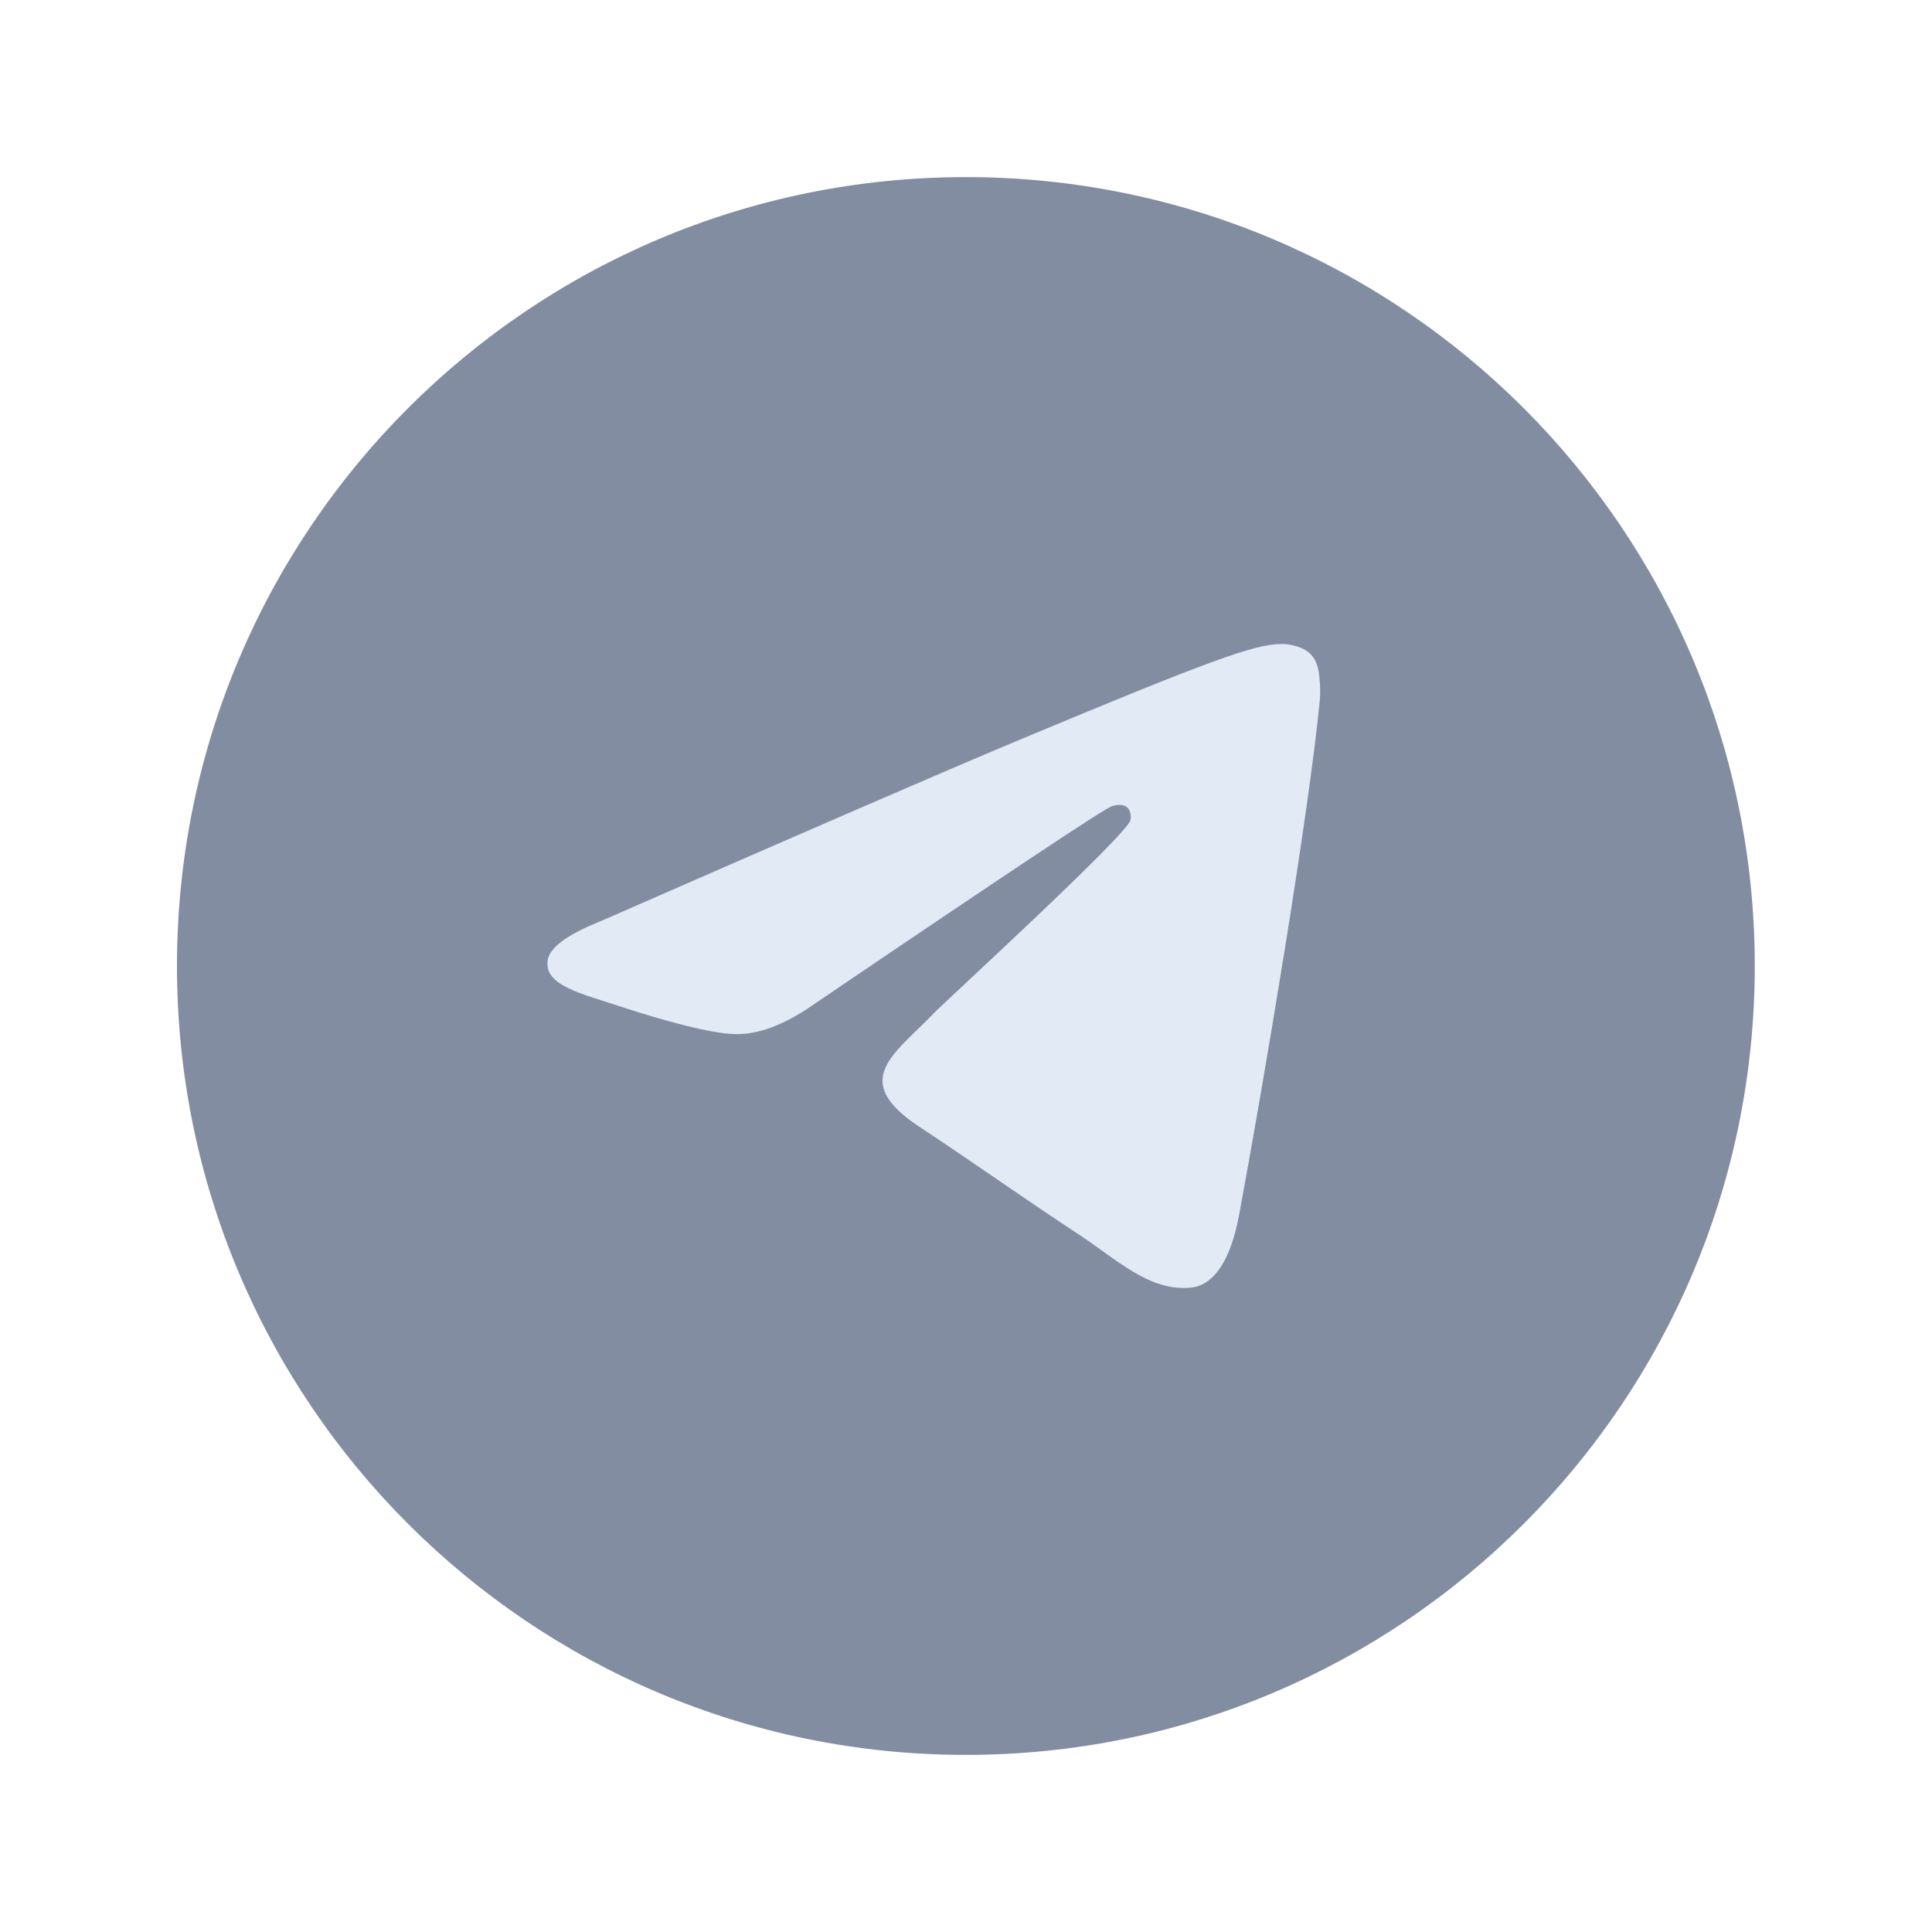
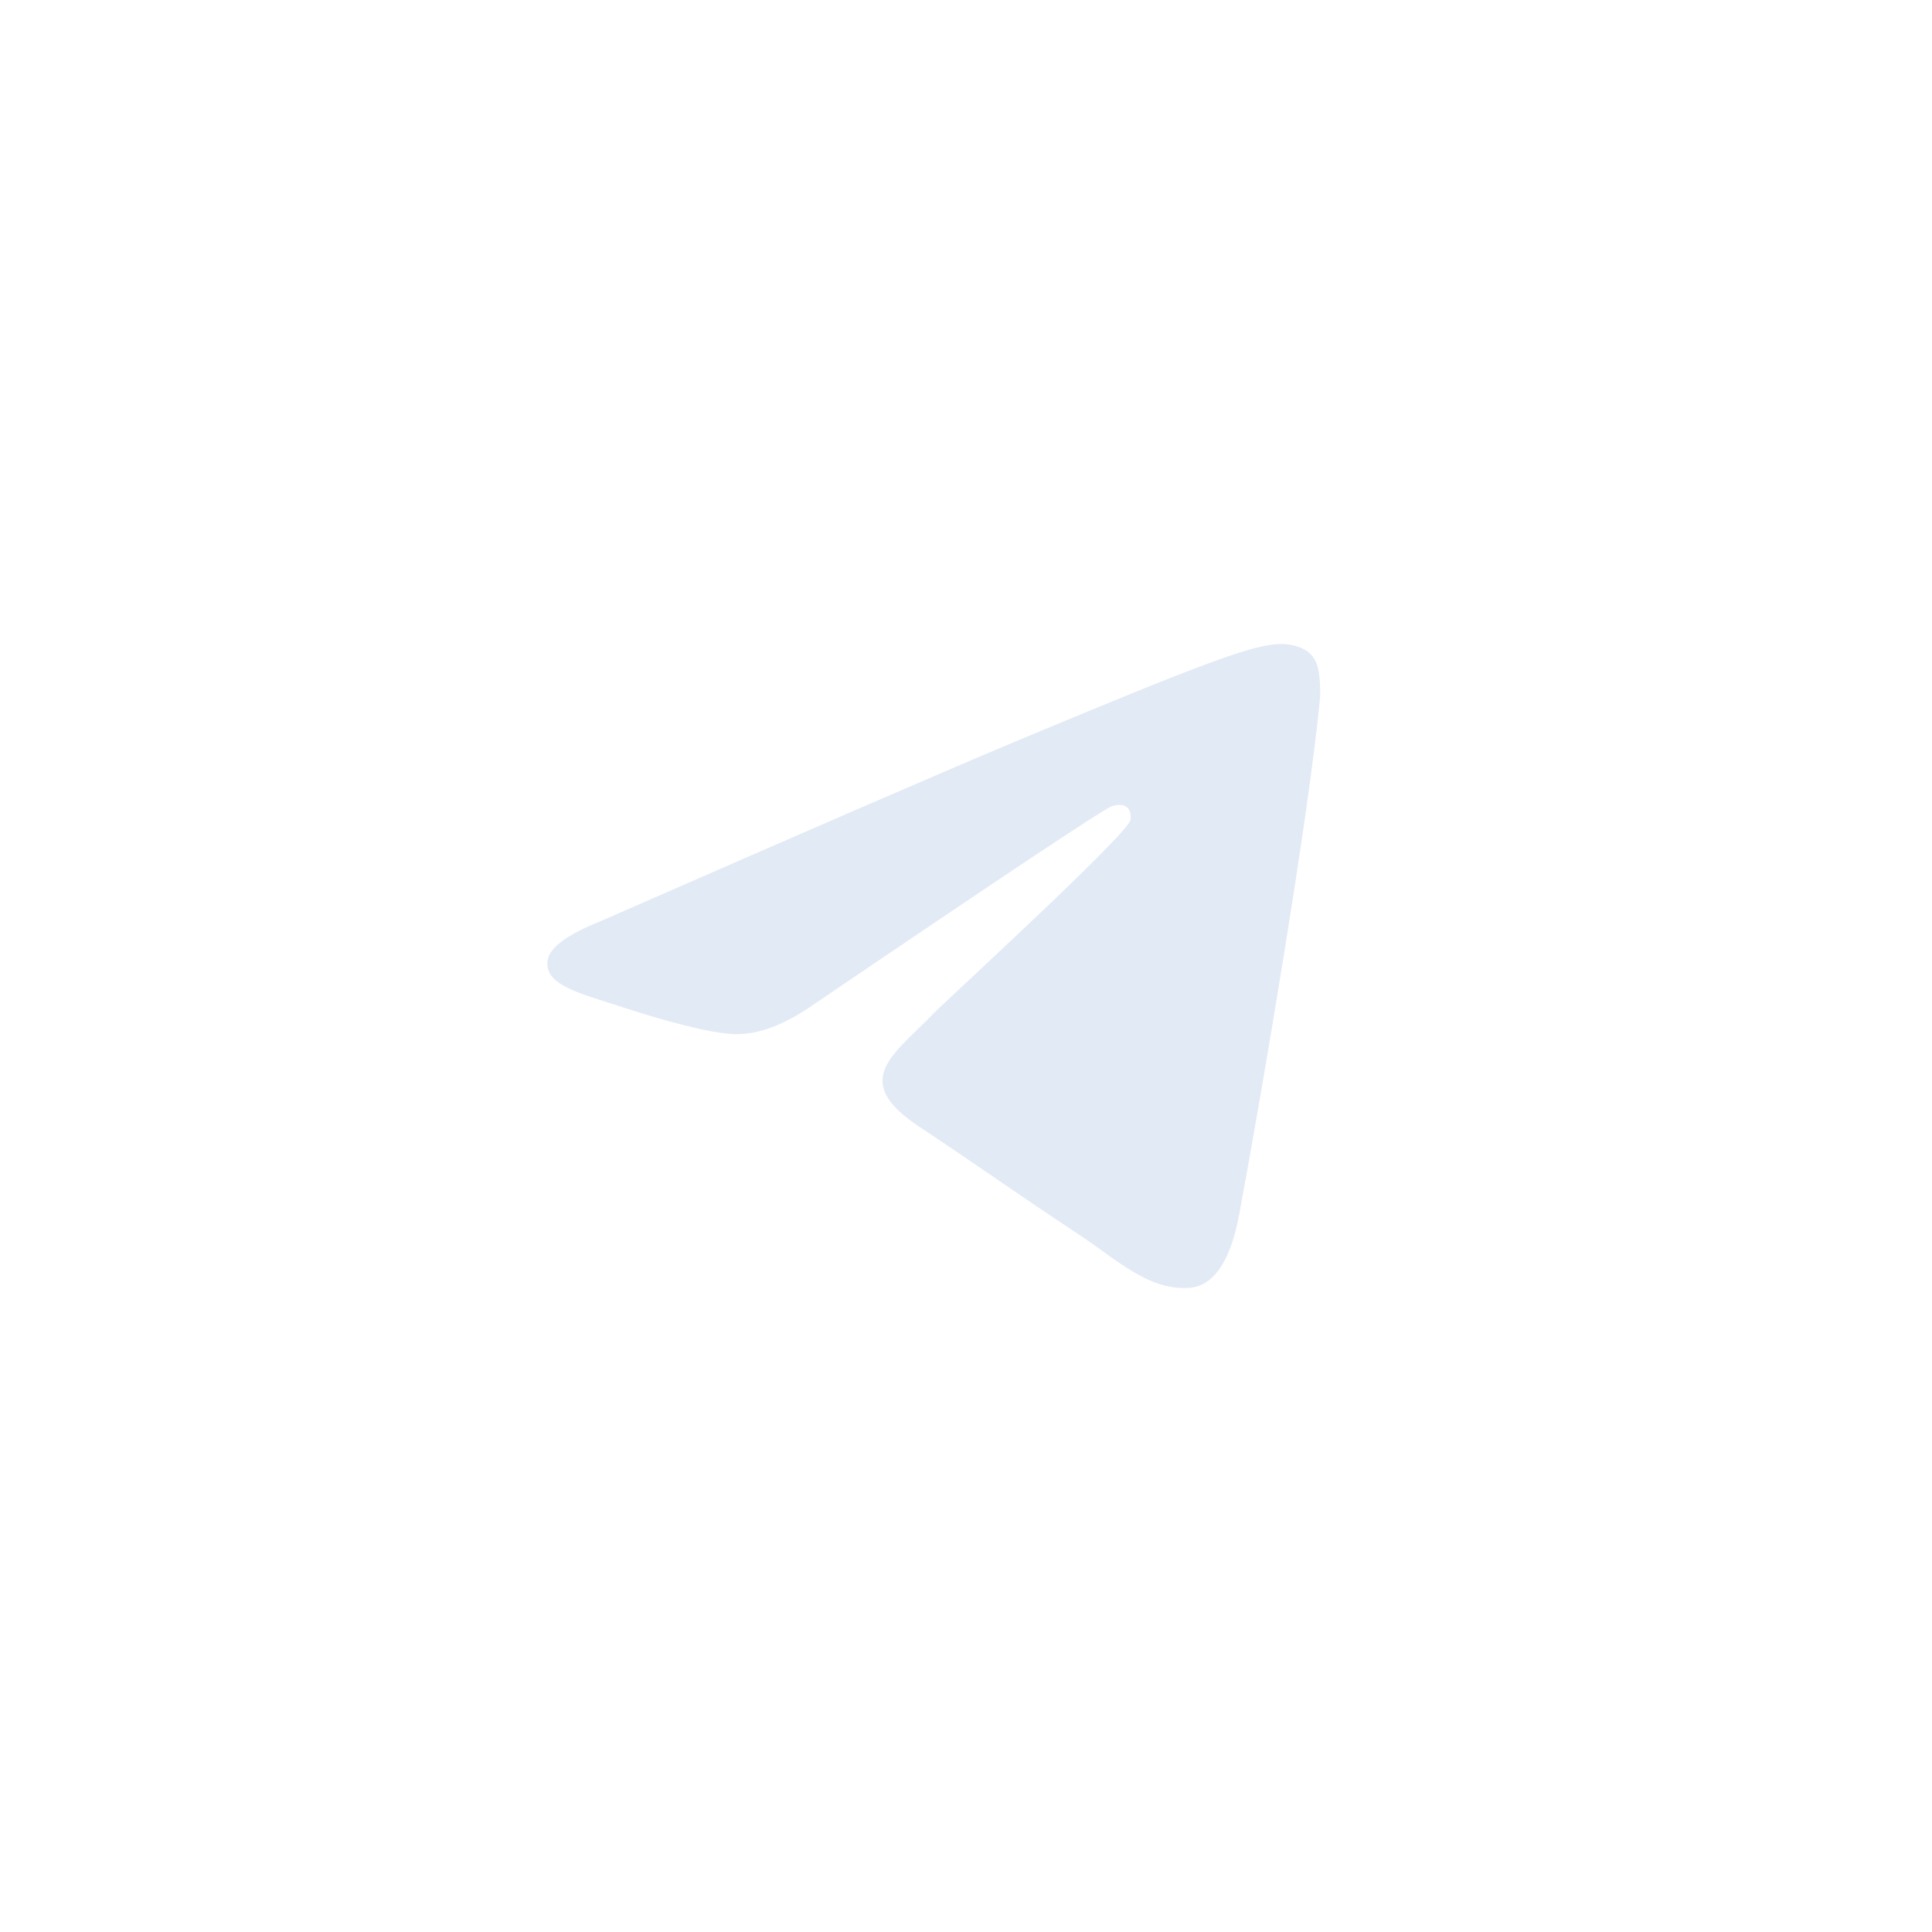
<svg xmlns="http://www.w3.org/2000/svg" width="60" height="60" viewBox="0 0 60 60" fill="none">
-   <path d="M29.996 5.5C43.527 5.5 54.496 16.469 54.496 30C54.496 43.531 43.527 54.5 29.996 54.5C16.465 54.5 5.496 43.531 5.496 30C5.496 16.469 16.465 5.5 29.996 5.5Z" fill="#828DA2" />
  <path d="M18.65 28.61C25.093 25.788 29.389 23.927 31.537 23.028C37.677 20.461 38.951 20.015 39.783 20C39.966 19.997 40.374 20.043 40.64 20.259C40.861 20.441 40.923 20.688 40.954 20.861C40.981 21.034 41.019 21.428 40.988 21.735C40.657 25.249 39.217 33.776 38.485 37.712C38.178 39.377 37.566 39.936 36.976 39.99C35.691 40.109 34.717 39.137 33.474 38.318C31.53 37.036 30.432 36.238 28.543 34.987C26.361 33.541 27.776 32.746 29.02 31.448C29.344 31.108 35.001 25.936 35.108 25.467C35.121 25.408 35.135 25.189 35.004 25.074C34.876 24.959 34.686 24.998 34.548 25.029C34.351 25.074 31.247 27.139 25.224 31.225C24.344 31.834 23.546 32.131 22.828 32.115C22.041 32.098 20.521 31.666 19.392 31.298C18.011 30.845 16.909 30.606 17.006 29.838C17.054 29.438 17.603 29.028 18.65 28.61Z" fill="#E2EAF5" />
</svg>